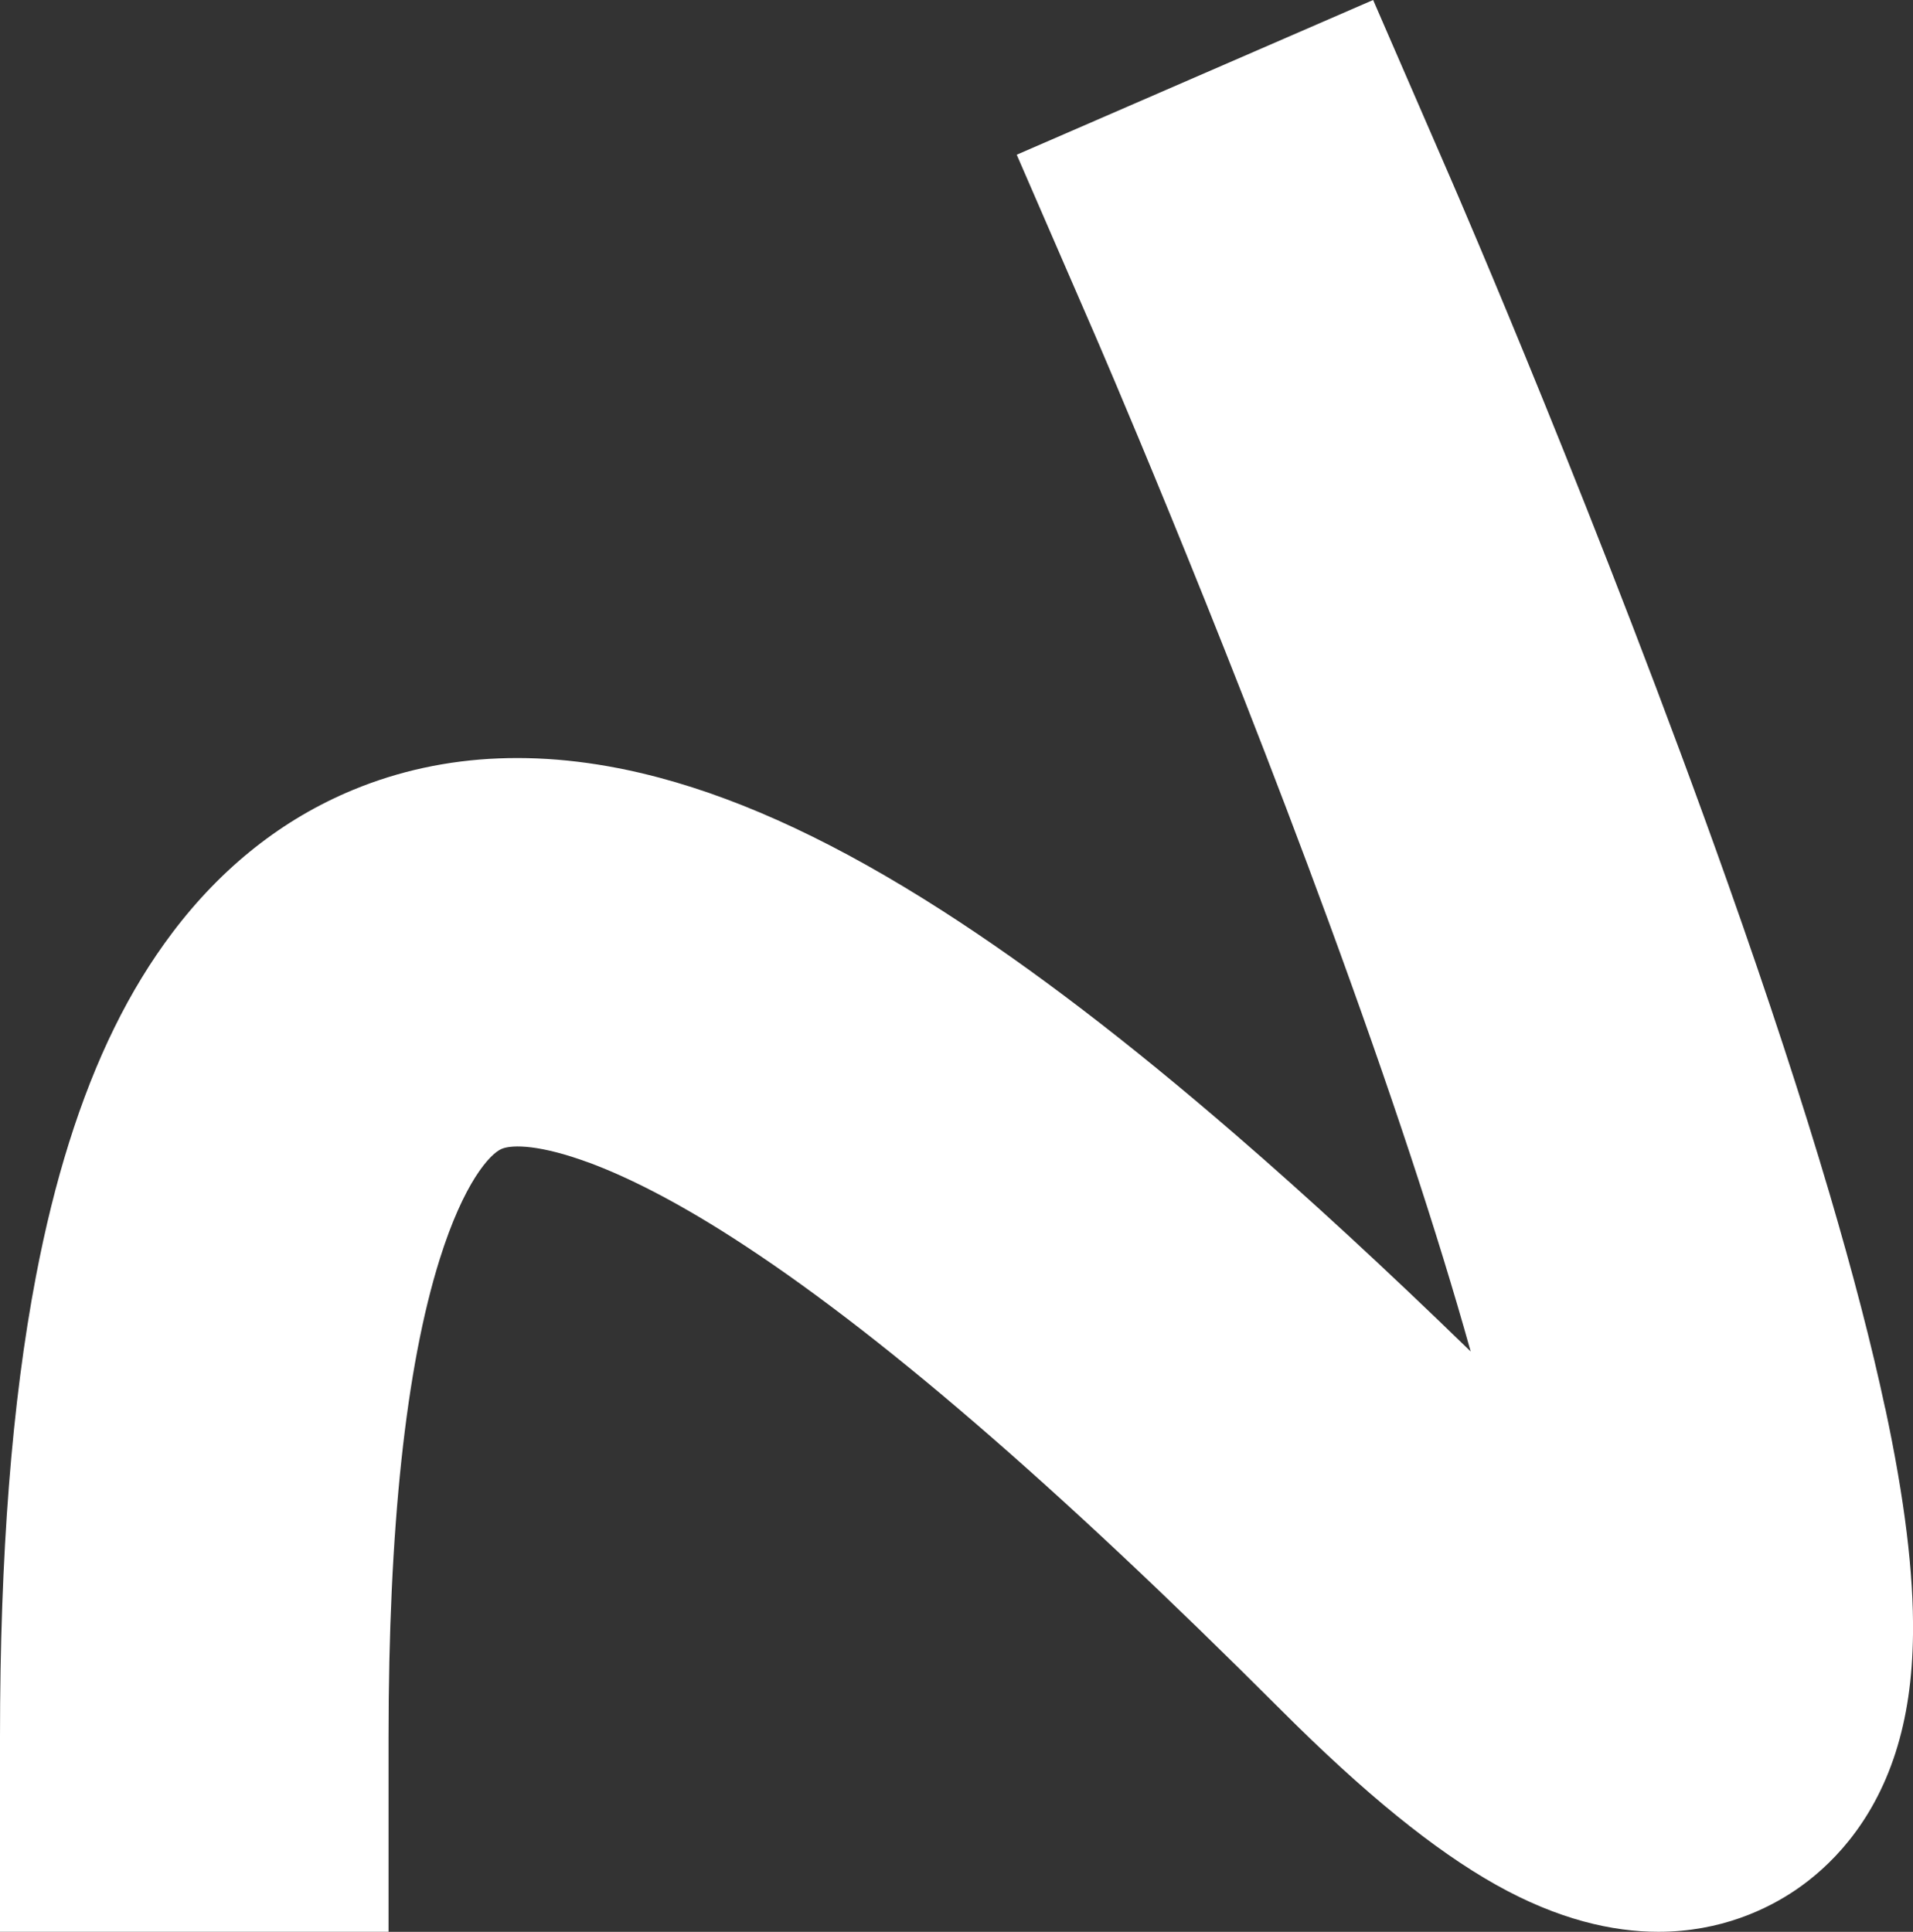
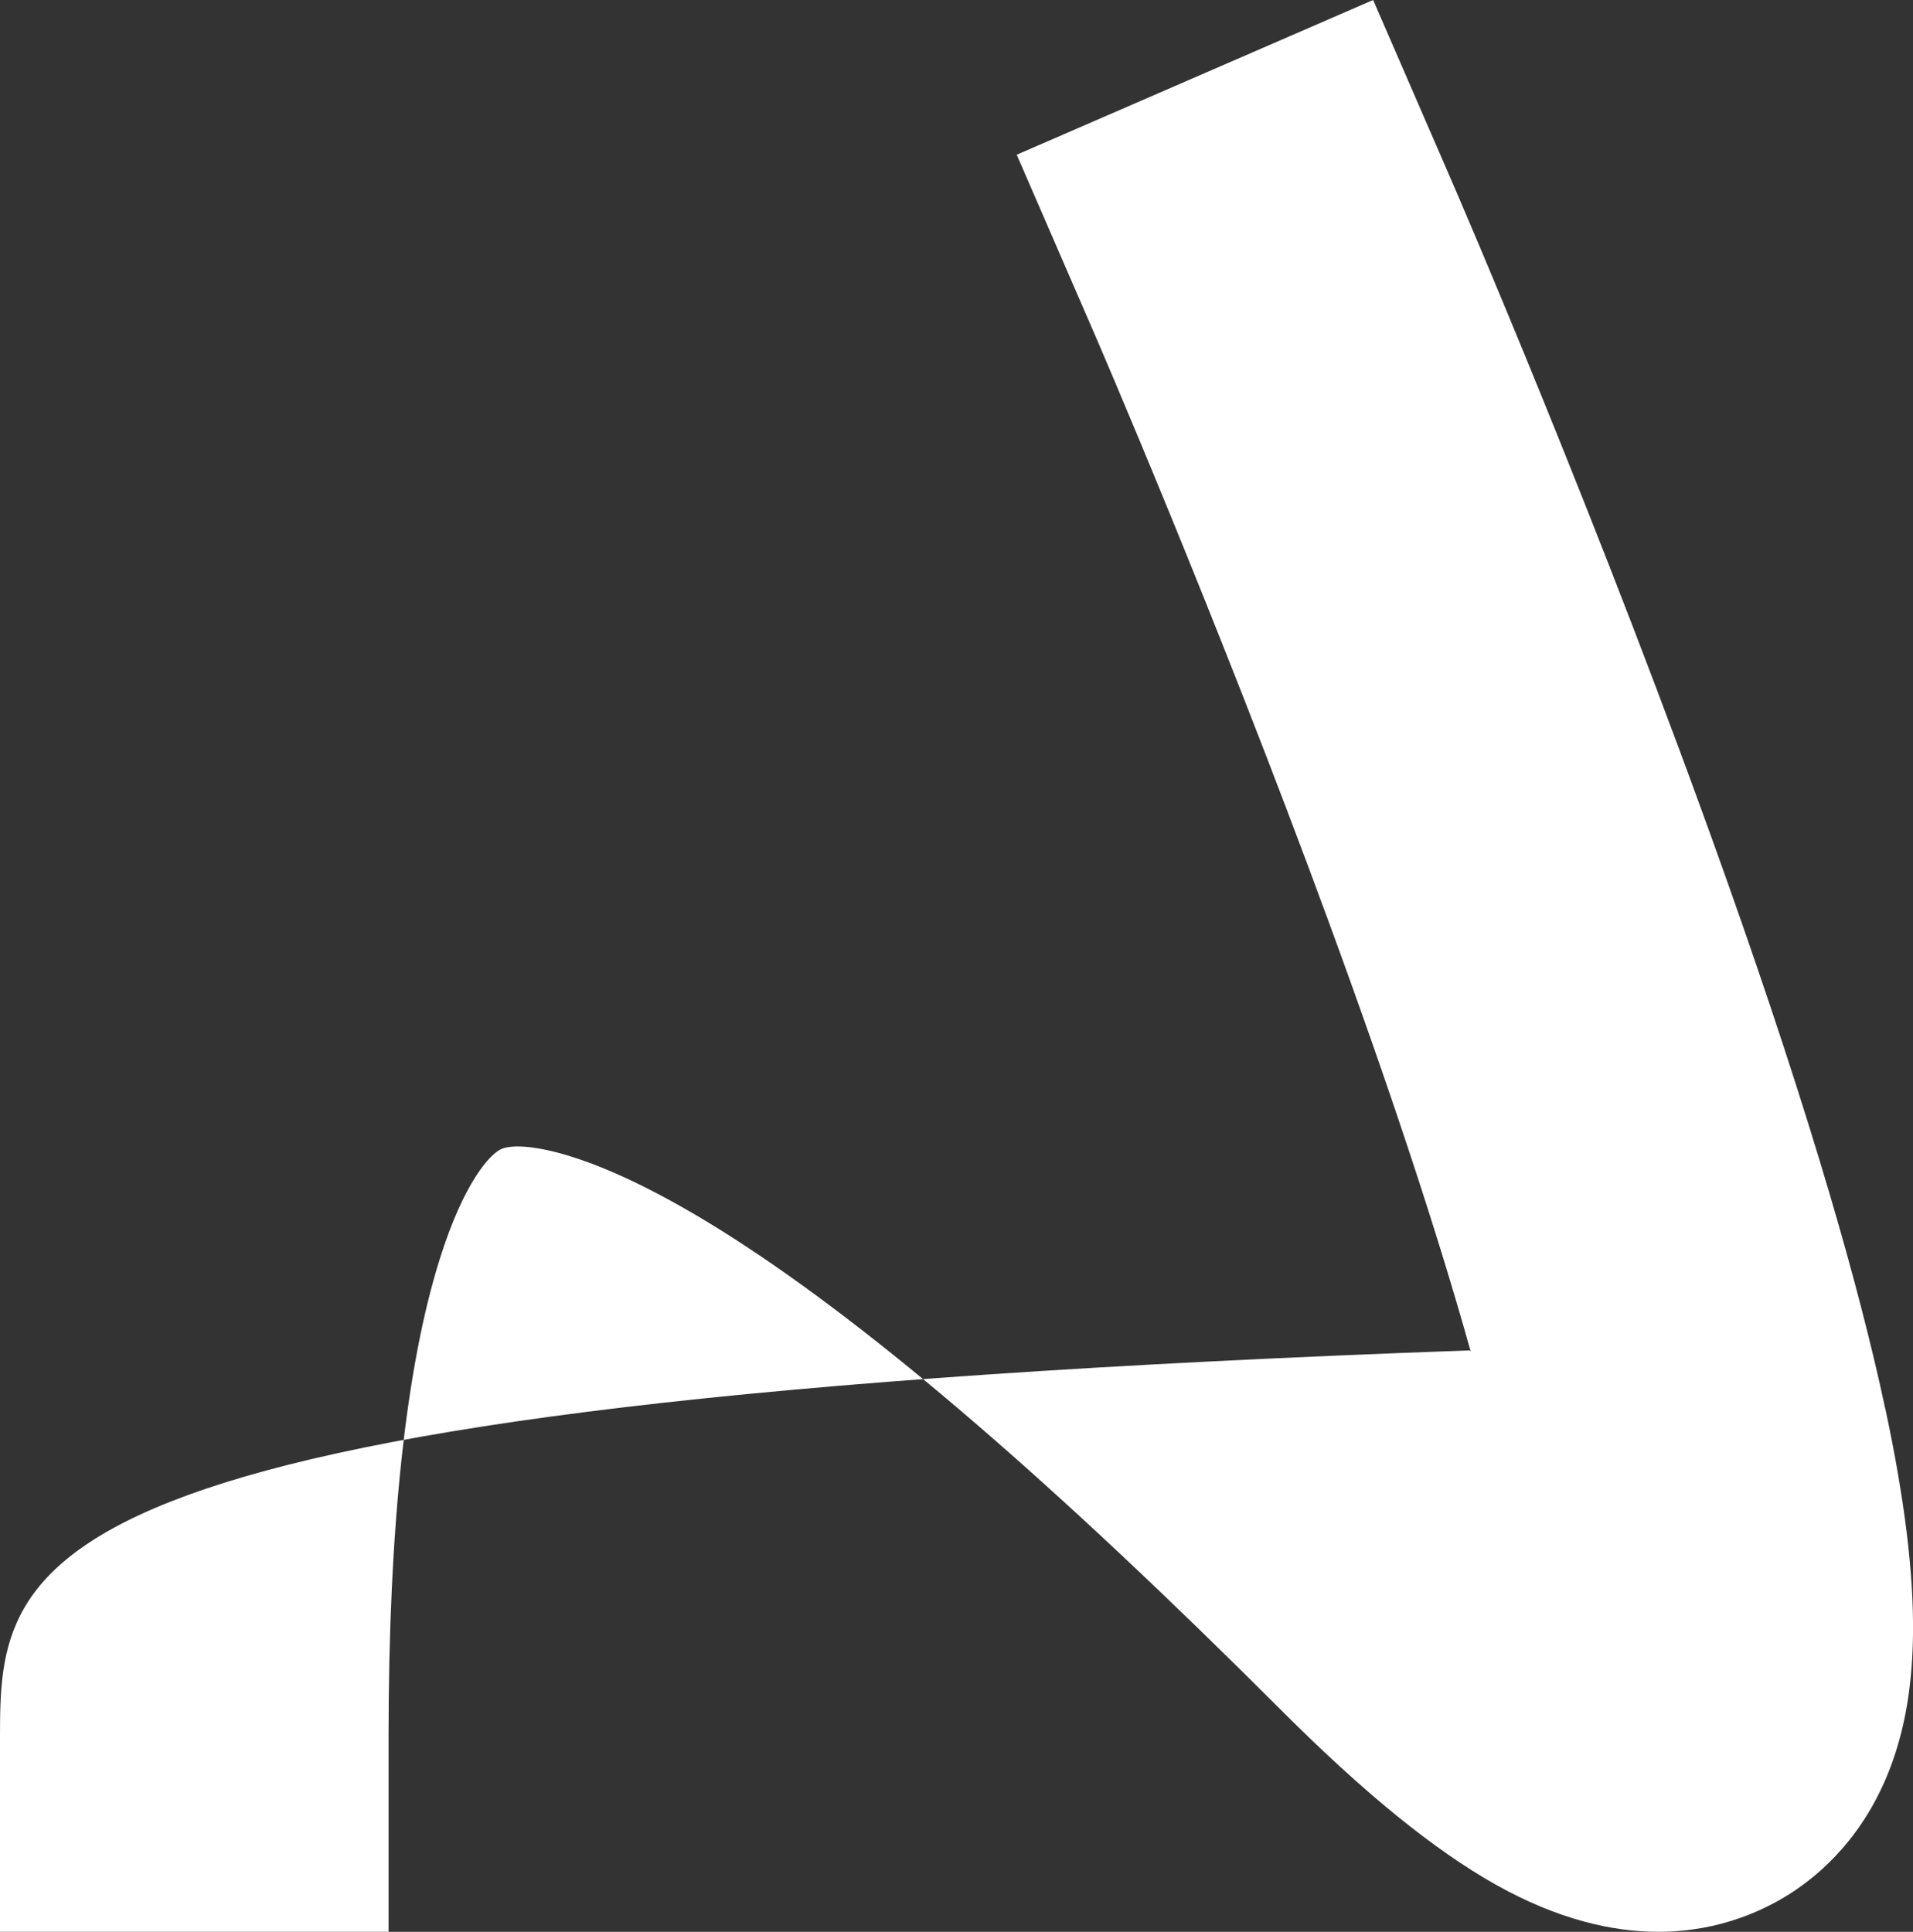
<svg xmlns="http://www.w3.org/2000/svg" id="Layer_2" viewBox="0 0 493.43 498.32">
  <rect x="0" y="0" width="493.43" height="498.32" fill="#333333" stroke="none" />
  <defs>
    <style>.cls-1{fill:#fff;stroke-width:0px;}</style>
  </defs>
  <g id="Layer_1-2">
-     <path class="cls-1" d="m486.26,363.32c-3.46-16.23-8.27-34.76-14.37-55.47-7.04-23.86-15.8-50.61-26.23-80.06-32.53-91.79-69.95-178.2-71.53-181.83L354.18,0l-91.93,39.91,19.95,45.97c.31.71,31.3,72.25,60.53,151.92,15.74,42.9,28.04,80.14,36.61,110.82l-.29-.28c-21.68-21.06-41.57-39.4-60.33-55.62-27.88-24.11-52.61-43-75.61-57.76-26.67-17.12-50.56-28.35-73.02-34.35-28.83-7.69-55.42-6.63-79.04,3.15-18.15,7.51-33.83,19.92-46.62,36.87-11.11,14.73-19.83,32.46-26.65,54.2-3.3,10.52-6.13,21.95-8.5,34.36C3.05,361.77,0,401.07,0,448.2v50.11h100.22v-50.11c0-53.98,4.44-95.49,13.19-123.37,6.22-19.83,12.98-27.23,16-28.48,2.84-1.18,10.15-1,22.45,3.54,0,0,.02,0,.03.01,0,0,.02,0,.03,0,9.38,3.48,21.66,9.49,37.07,19.38,36.84,23.64,83.13,63.52,141.51,121.9,21.36,21.37,39.47,36.08,55.36,45,16.01,8.98,30.05,12.13,41.89,12.13,16.13,0,28.16-5.86,35.46-10.82,8.4-5.71,19.68-16.5,25.74-35.47,2.88-9,4.34-18.96,4.48-30.47.19-15.76-2.15-34.81-7.15-58.24Z" />
+     <path class="cls-1" d="m486.26,363.32c-3.46-16.23-8.27-34.76-14.37-55.47-7.04-23.86-15.8-50.61-26.23-80.06-32.53-91.79-69.95-178.2-71.53-181.83L354.18,0l-91.93,39.91,19.95,45.97c.31.71,31.3,72.25,60.53,151.92,15.74,42.9,28.04,80.14,36.61,110.82l-.29-.28C3.05,361.77,0,401.07,0,448.2v50.11h100.22v-50.11c0-53.98,4.44-95.49,13.19-123.37,6.22-19.83,12.98-27.23,16-28.48,2.84-1.18,10.15-1,22.45,3.54,0,0,.02,0,.03.01,0,0,.02,0,.03,0,9.38,3.48,21.66,9.49,37.07,19.38,36.84,23.64,83.13,63.52,141.51,121.9,21.36,21.37,39.47,36.08,55.36,45,16.01,8.98,30.05,12.13,41.89,12.13,16.13,0,28.16-5.86,35.46-10.82,8.4-5.71,19.68-16.5,25.74-35.47,2.88-9,4.34-18.96,4.48-30.47.19-15.76-2.15-34.81-7.15-58.24Z" />
  </g>
</svg>